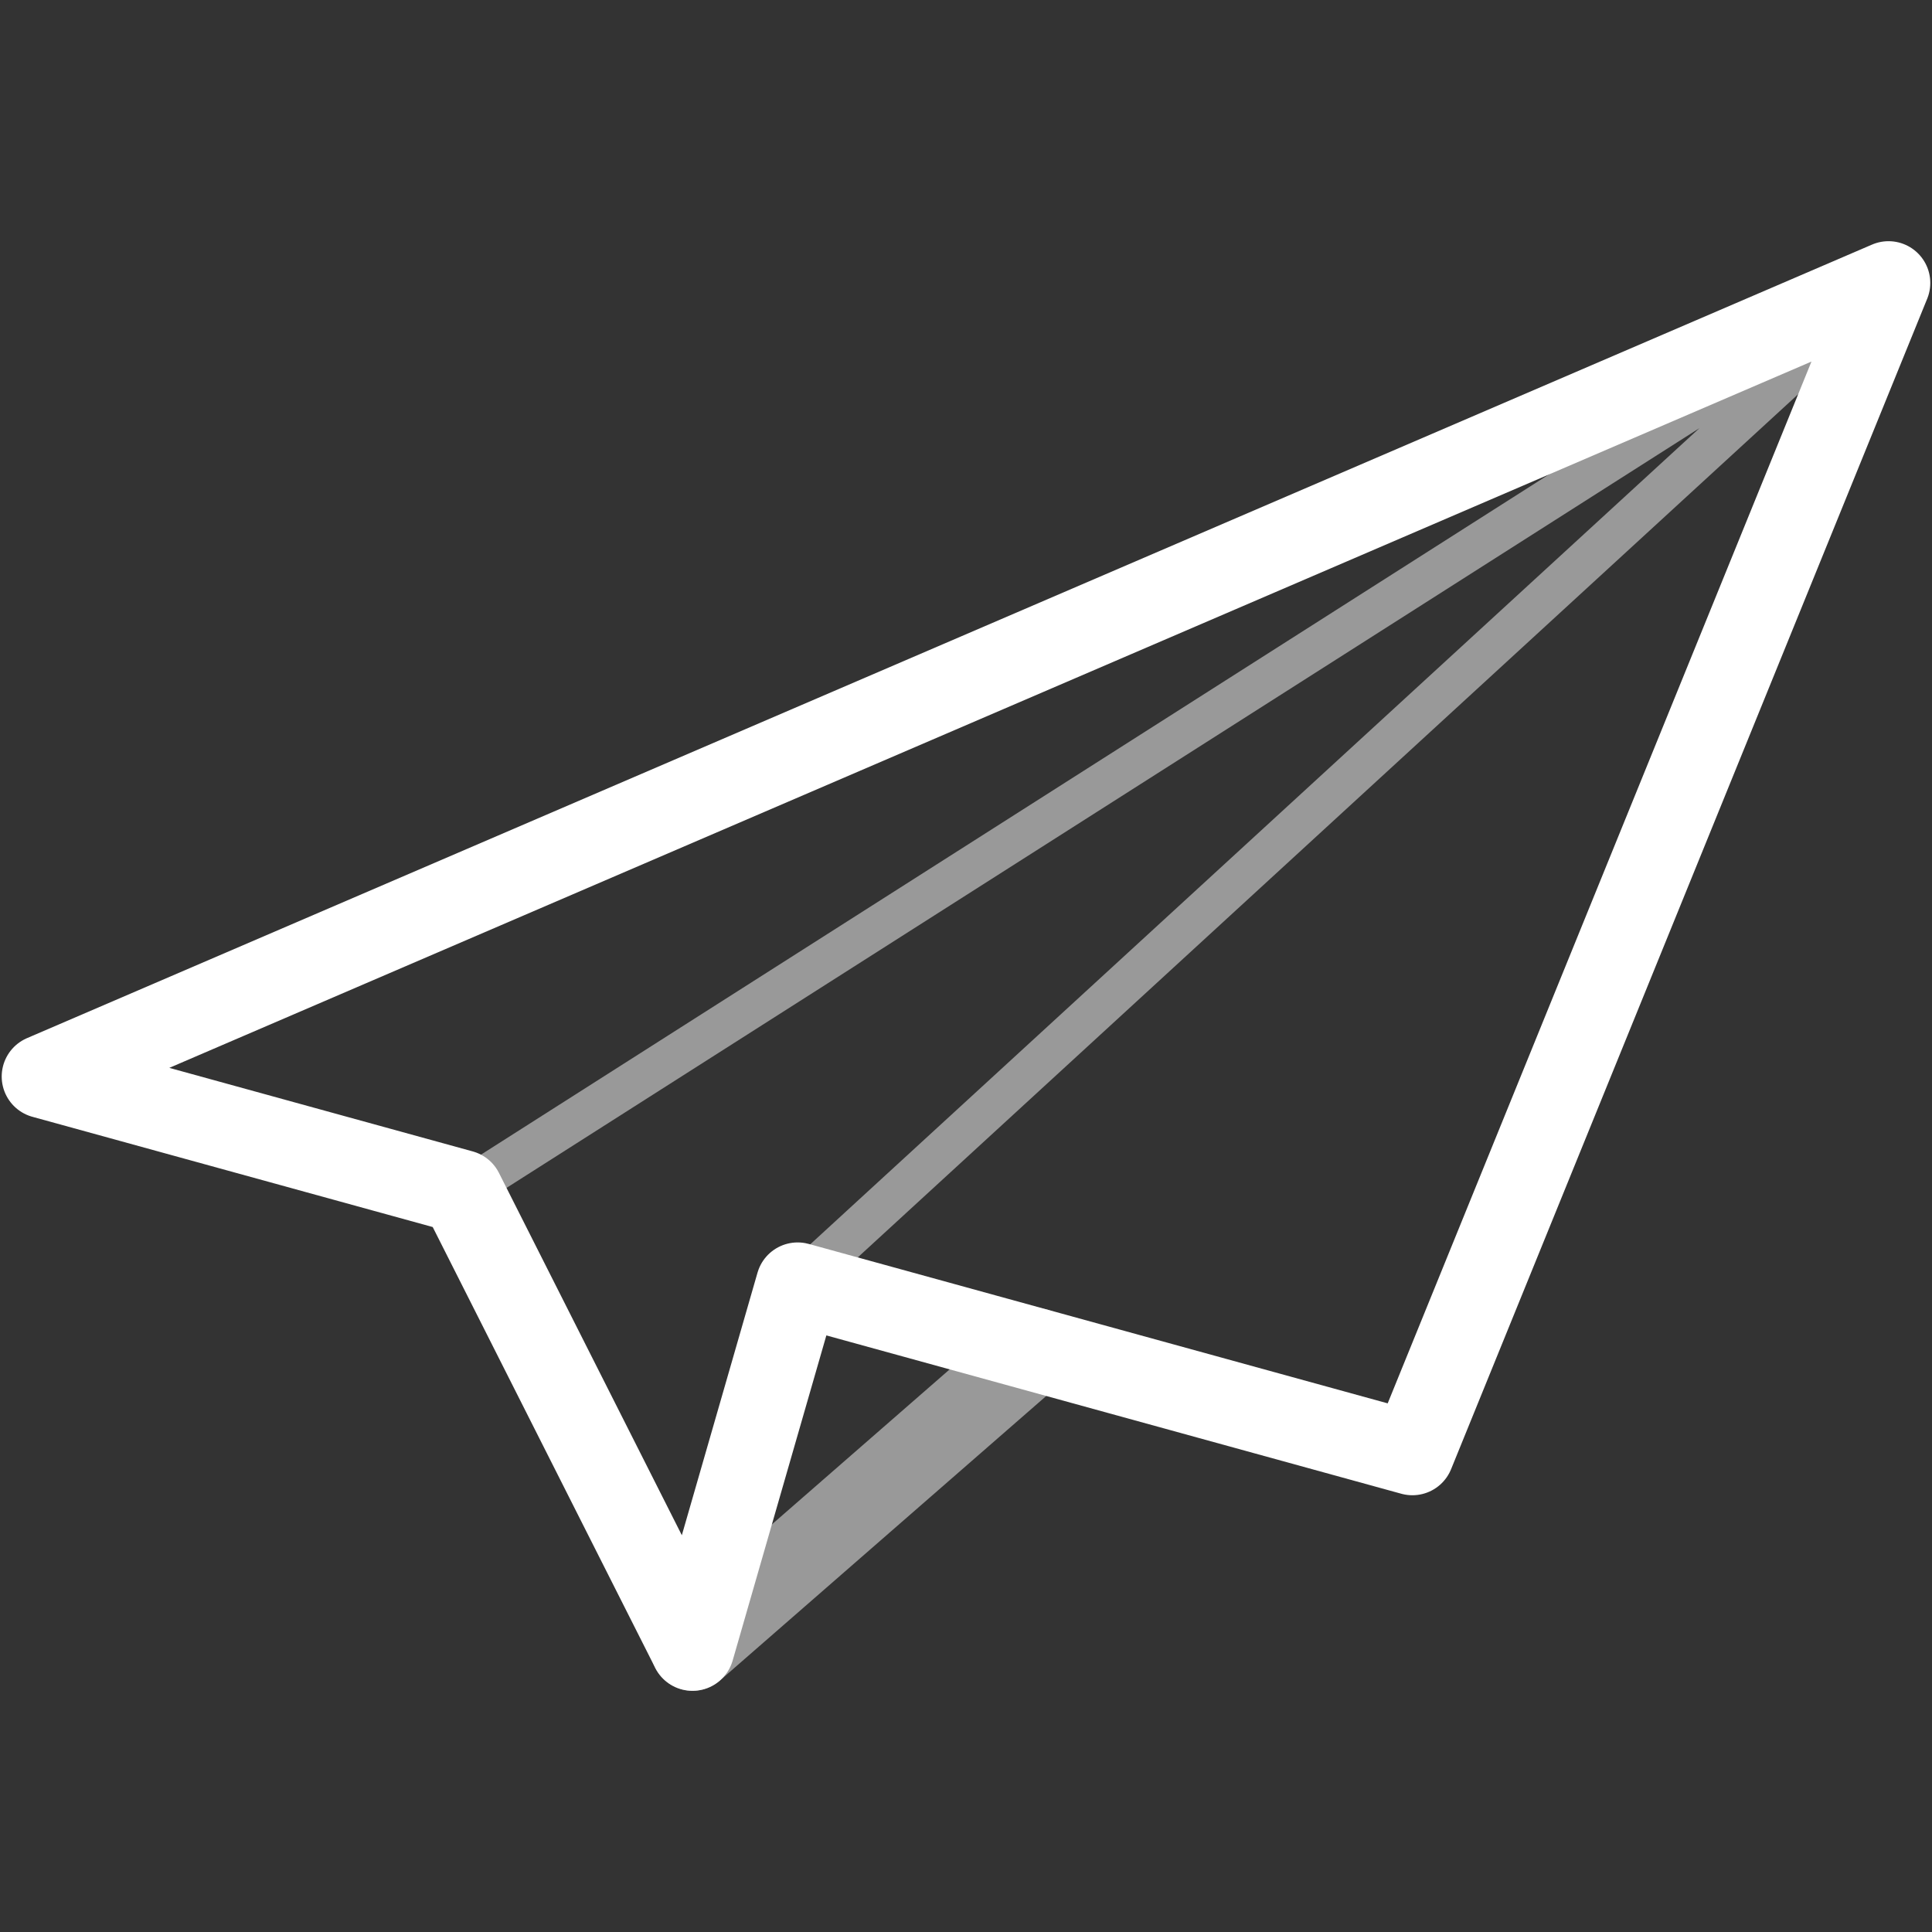
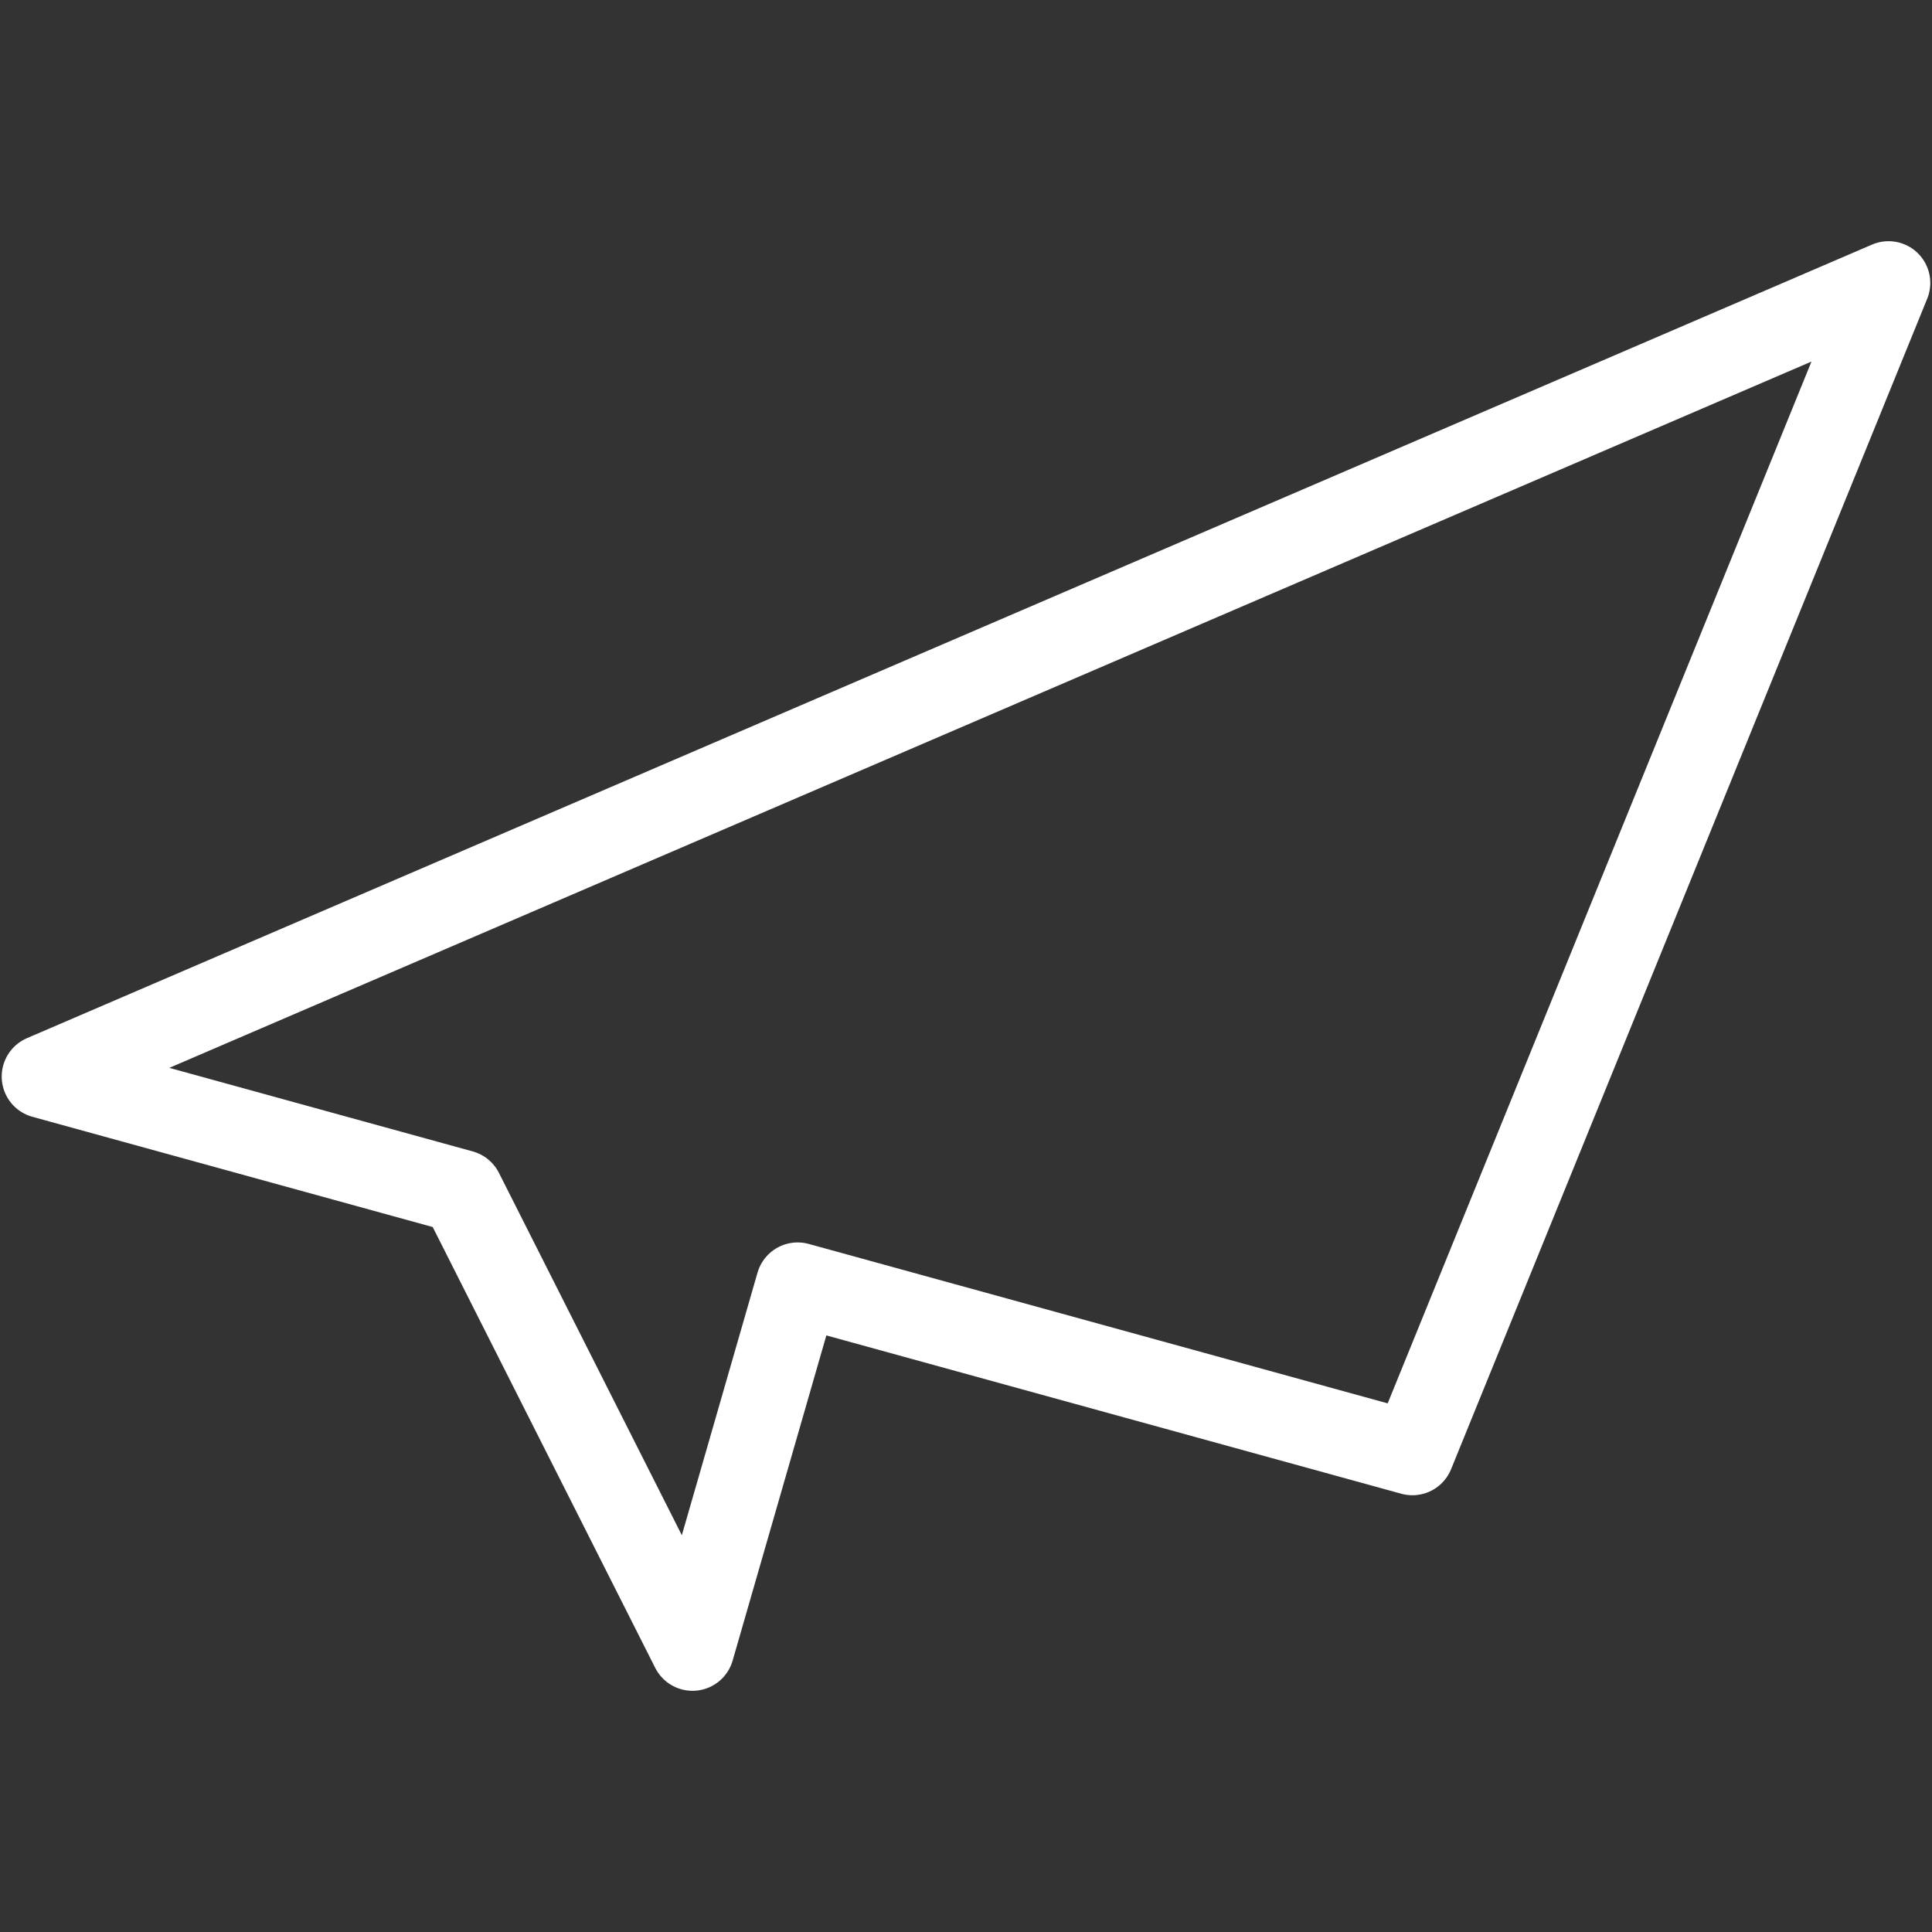
<svg xmlns="http://www.w3.org/2000/svg" xmlns:ns1="http://www.inkscape.org/namespaces/inkscape" xmlns:ns2="http://sodipodi.sourceforge.net/DTD/sodipodi-0.dtd" width="462.626" height="462.626" viewBox="0 0 122.403 122.403" version="1.1" id="svg849" ns1:version="0.92.4 (5da689c313, 2019-01-14)" ns2:docname="airplane-icon-thin-white.svg">
  <rect x="0" y="0" width="122.403" height="122.403" fill="#333333" stroke="none" />
  <defs id="defs843">
    <clipPath clipPathUnits="userSpaceOnUse" id="clipPath1410">
      <rect style="opacity:1;fill:#ffffff;fill-opacity:1;stroke:none;stroke-width:1.244;stroke-linecap:round;stroke-linejoin:round;stroke-miterlimit:4;stroke-dasharray:4.974, 1.244;stroke-dashoffset:0;stroke-opacity:1;paint-order:normal" id="rect1412" width="142.875" height="139.851" x="43.089" y="113.304" />
    </clipPath>
  </defs>
  <ns2:namedview id="base" pagecolor="#ffffff" bordercolor="#666666" borderopacity="1.0" ns1:pageopacity="0.0" ns1:pageshadow="2" ns1:zoom="1" ns1:cx="289.77043" ns1:cy="50.543318" ns1:document-units="px" ns1:current-layer="layer2" showgrid="false" ns1:window-width="1920" ns1:window-height="1057" ns1:window-x="1912" ns1:window-y="-8" ns1:window-maximized="1" showguides="true" ns1:guide-bbox="true" ns1:snap-bbox="true" ns1:bbox-paths="true" ns1:bbox-nodes="true" ns1:snap-bbox-edge-midpoints="true" ns1:snap-bbox-midpoints="true" ns1:object-paths="true" ns1:snap-intersection-paths="true" ns1:snap-smooth-nodes="true" ns1:snap-midpoints="true" ns1:snap-object-midpoints="true" ns1:snap-center="true" ns1:snap-page="true" ns1:snap-global="true" units="px" fit-margin-top="0" fit-margin-left="0" fit-margin-right="0" fit-margin-bottom="0" ns1:pagecheckerboard="true" showborder="true" ns1:showpageshadow="false" ns1:snap-nodes="true" ns1:snap-others="true" ns1:snap-grids="true" ns1:snap-to-guides="true">
    <ns2:guide position="2.1264649e-07,122.403" orientation="1,0" id="guide839" ns1:locked="false" />
    <ns2:guide position="2.1264648e-07,122.403" orientation="0,1" id="guide841" ns1:locked="false" />
    <ns2:guide position="122.403,122.403" orientation="1,0" id="guide843" ns1:locked="false" />
    <ns2:guide position="122.403,1.1577015e-05" orientation="0,1" id="guide845" ns1:locked="false" />
    <ns2:guide position="122.403,61.202" orientation="0,1" id="guide849" ns1:locked="false" />
    <ns2:guide position="61.202,122.403" orientation="1,0" id="guide851" ns1:locked="false" />
  </ns2:namedview>
  <g ns1:groupmode="layer" id="layer2" ns1:label="bg" transform="translate(-50.976,-95.066)">
    <path style="fill:none;stroke:#ffffff;stroke-width:5.292;stroke-linecap:round;stroke-linejoin:round;stroke-opacity:1;stroke-miterlimit:4;stroke-dasharray:none" d="m 53.73,163.27 26.494,7.296 14.626,28.976 6.662,-23.115 38.947,10.725 30.166,-74.159 z" id="path823" ns1:connector-curvature="0" />
-     <path style="fill:none;stroke:#ffffff;stroke-width:2.646;stroke-linecap:round;stroke-linejoin:round;stroke-opacity:1;stroke-miterlimit:4;stroke-dasharray:none;opacity:0.5" d="m 80.225,170.567 90.395,-57.571 -69.109,63.433" id="path825" ns1:connector-curvature="0" />
-     <path style="fill:none;stroke:#ffffff;stroke-width:5.292;stroke-linecap:round;stroke-linejoin:round;stroke-opacity:1;stroke-miterlimit:4;stroke-dasharray:none;opacity:0.5" d="M 94.849,199.542 116.594,180.581" id="path827" ns1:connector-curvature="0" />
  </g>
</svg>